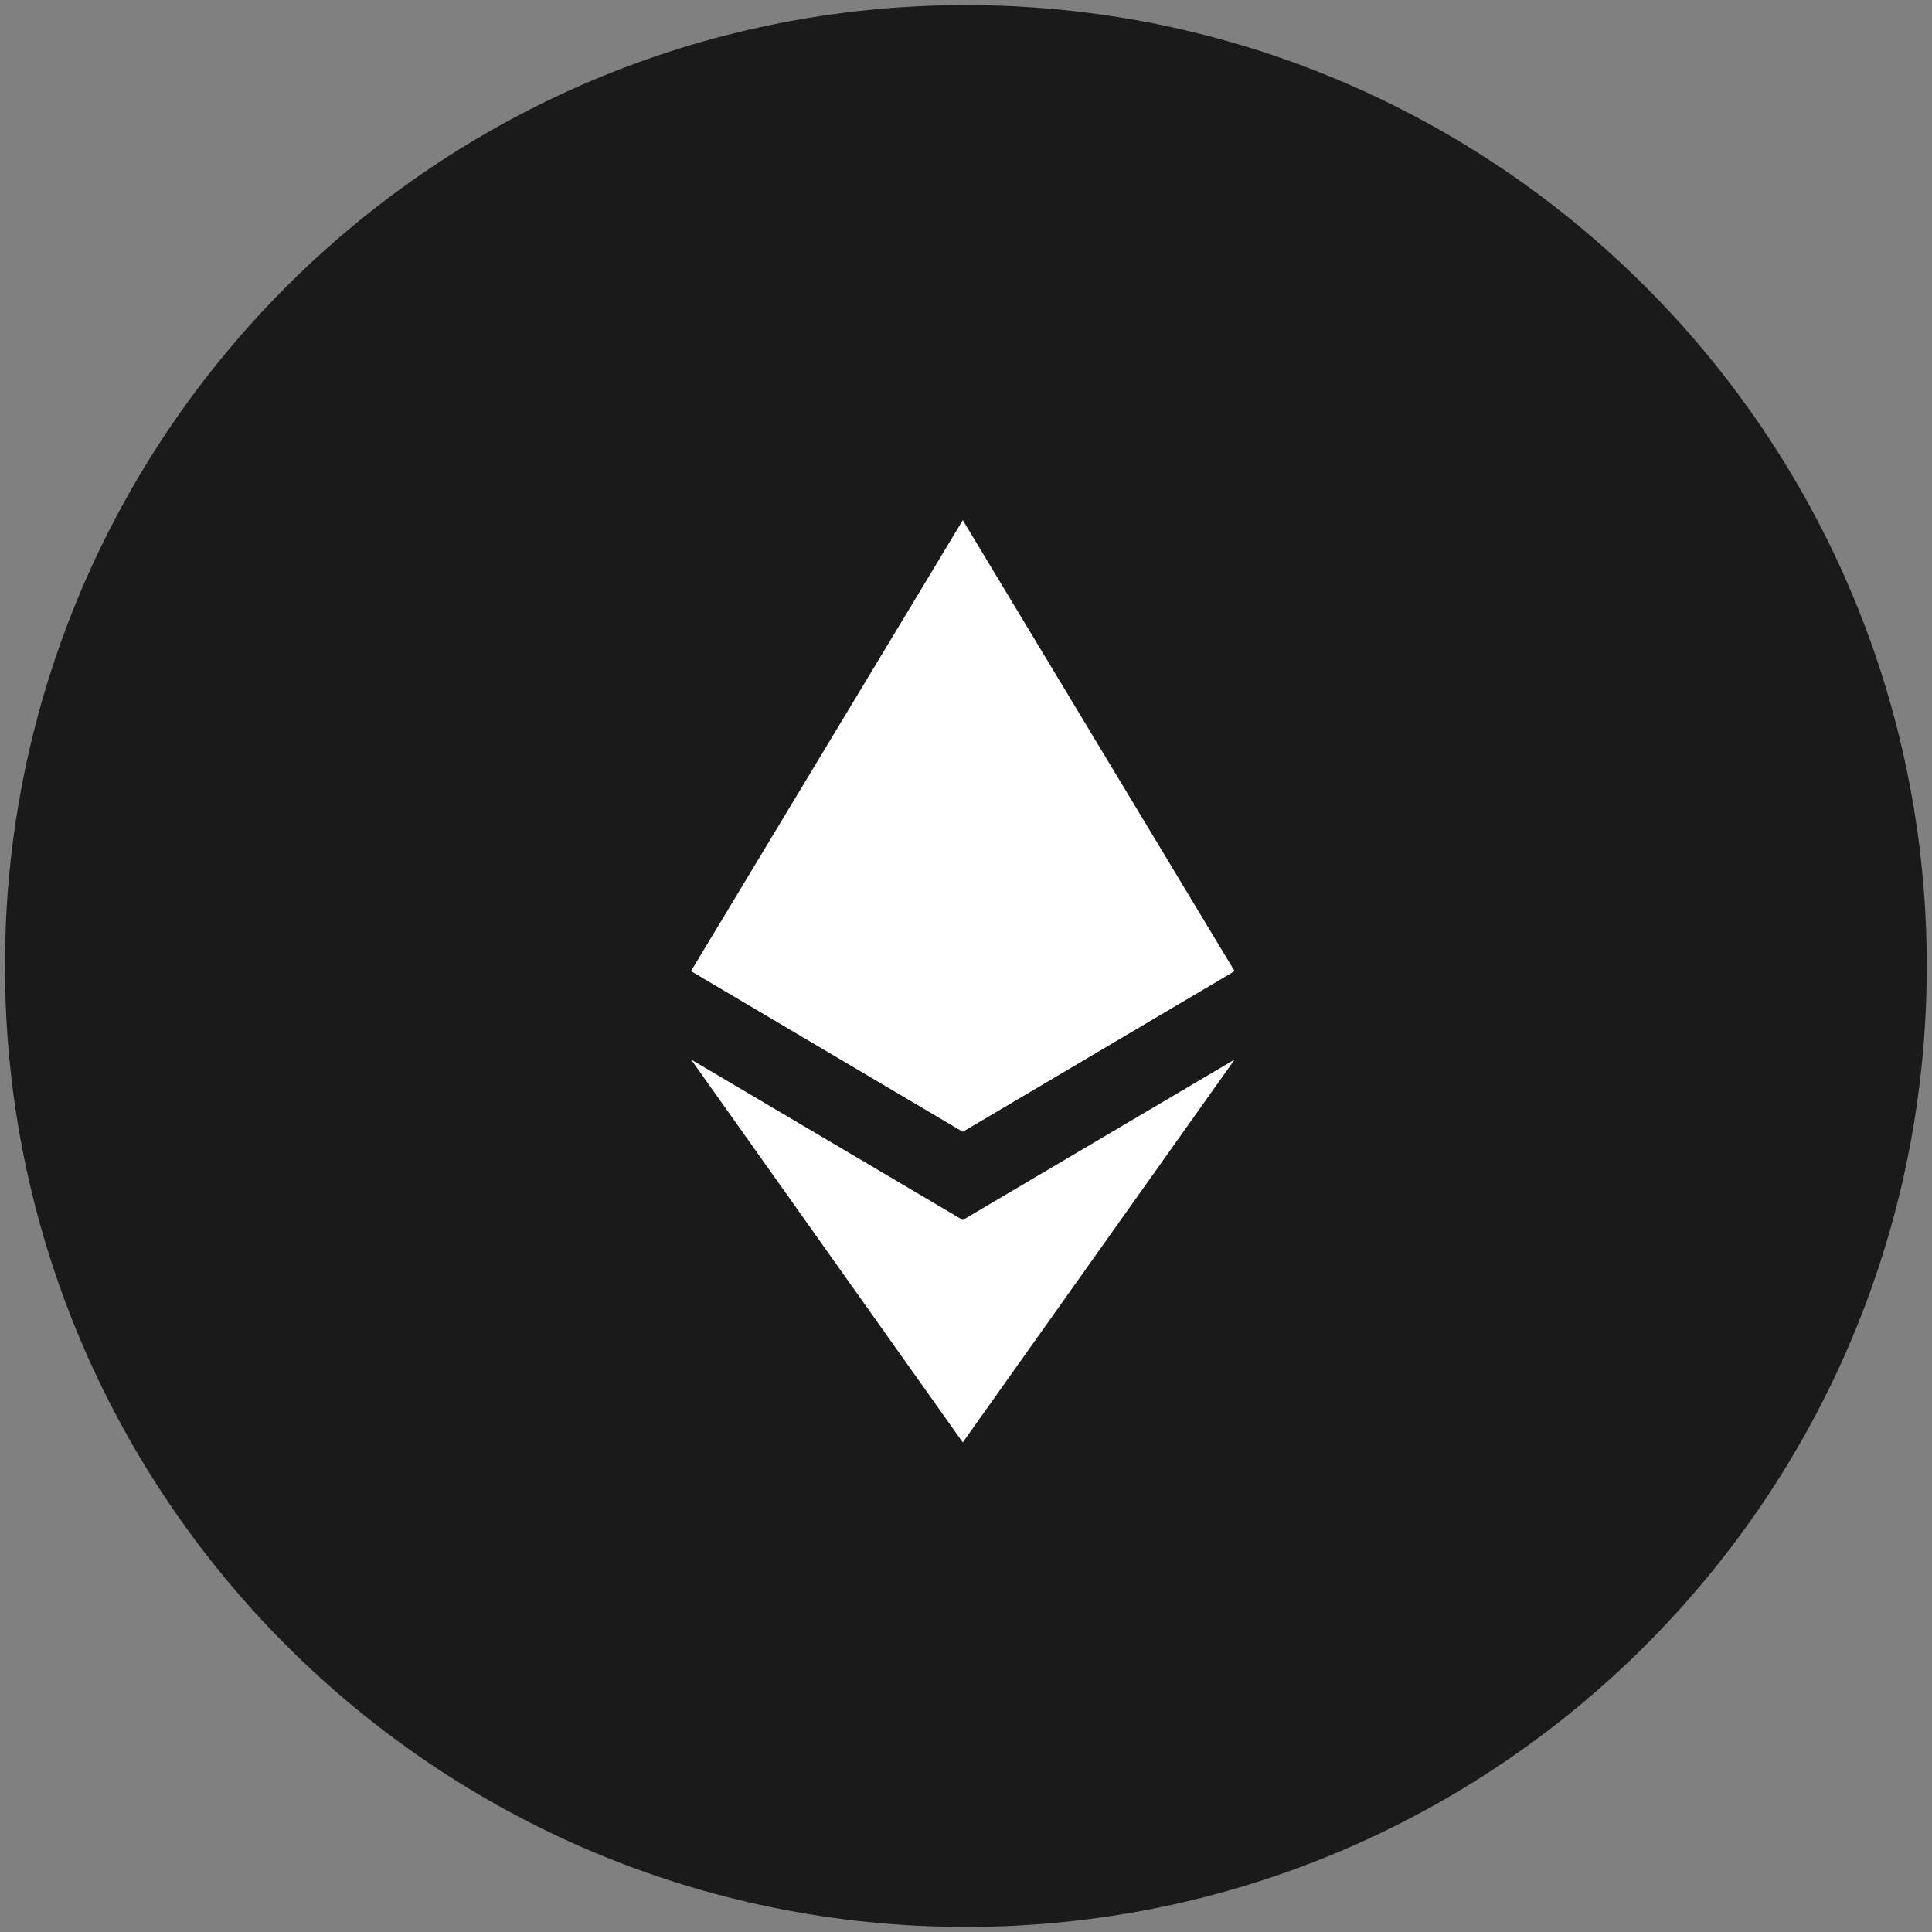
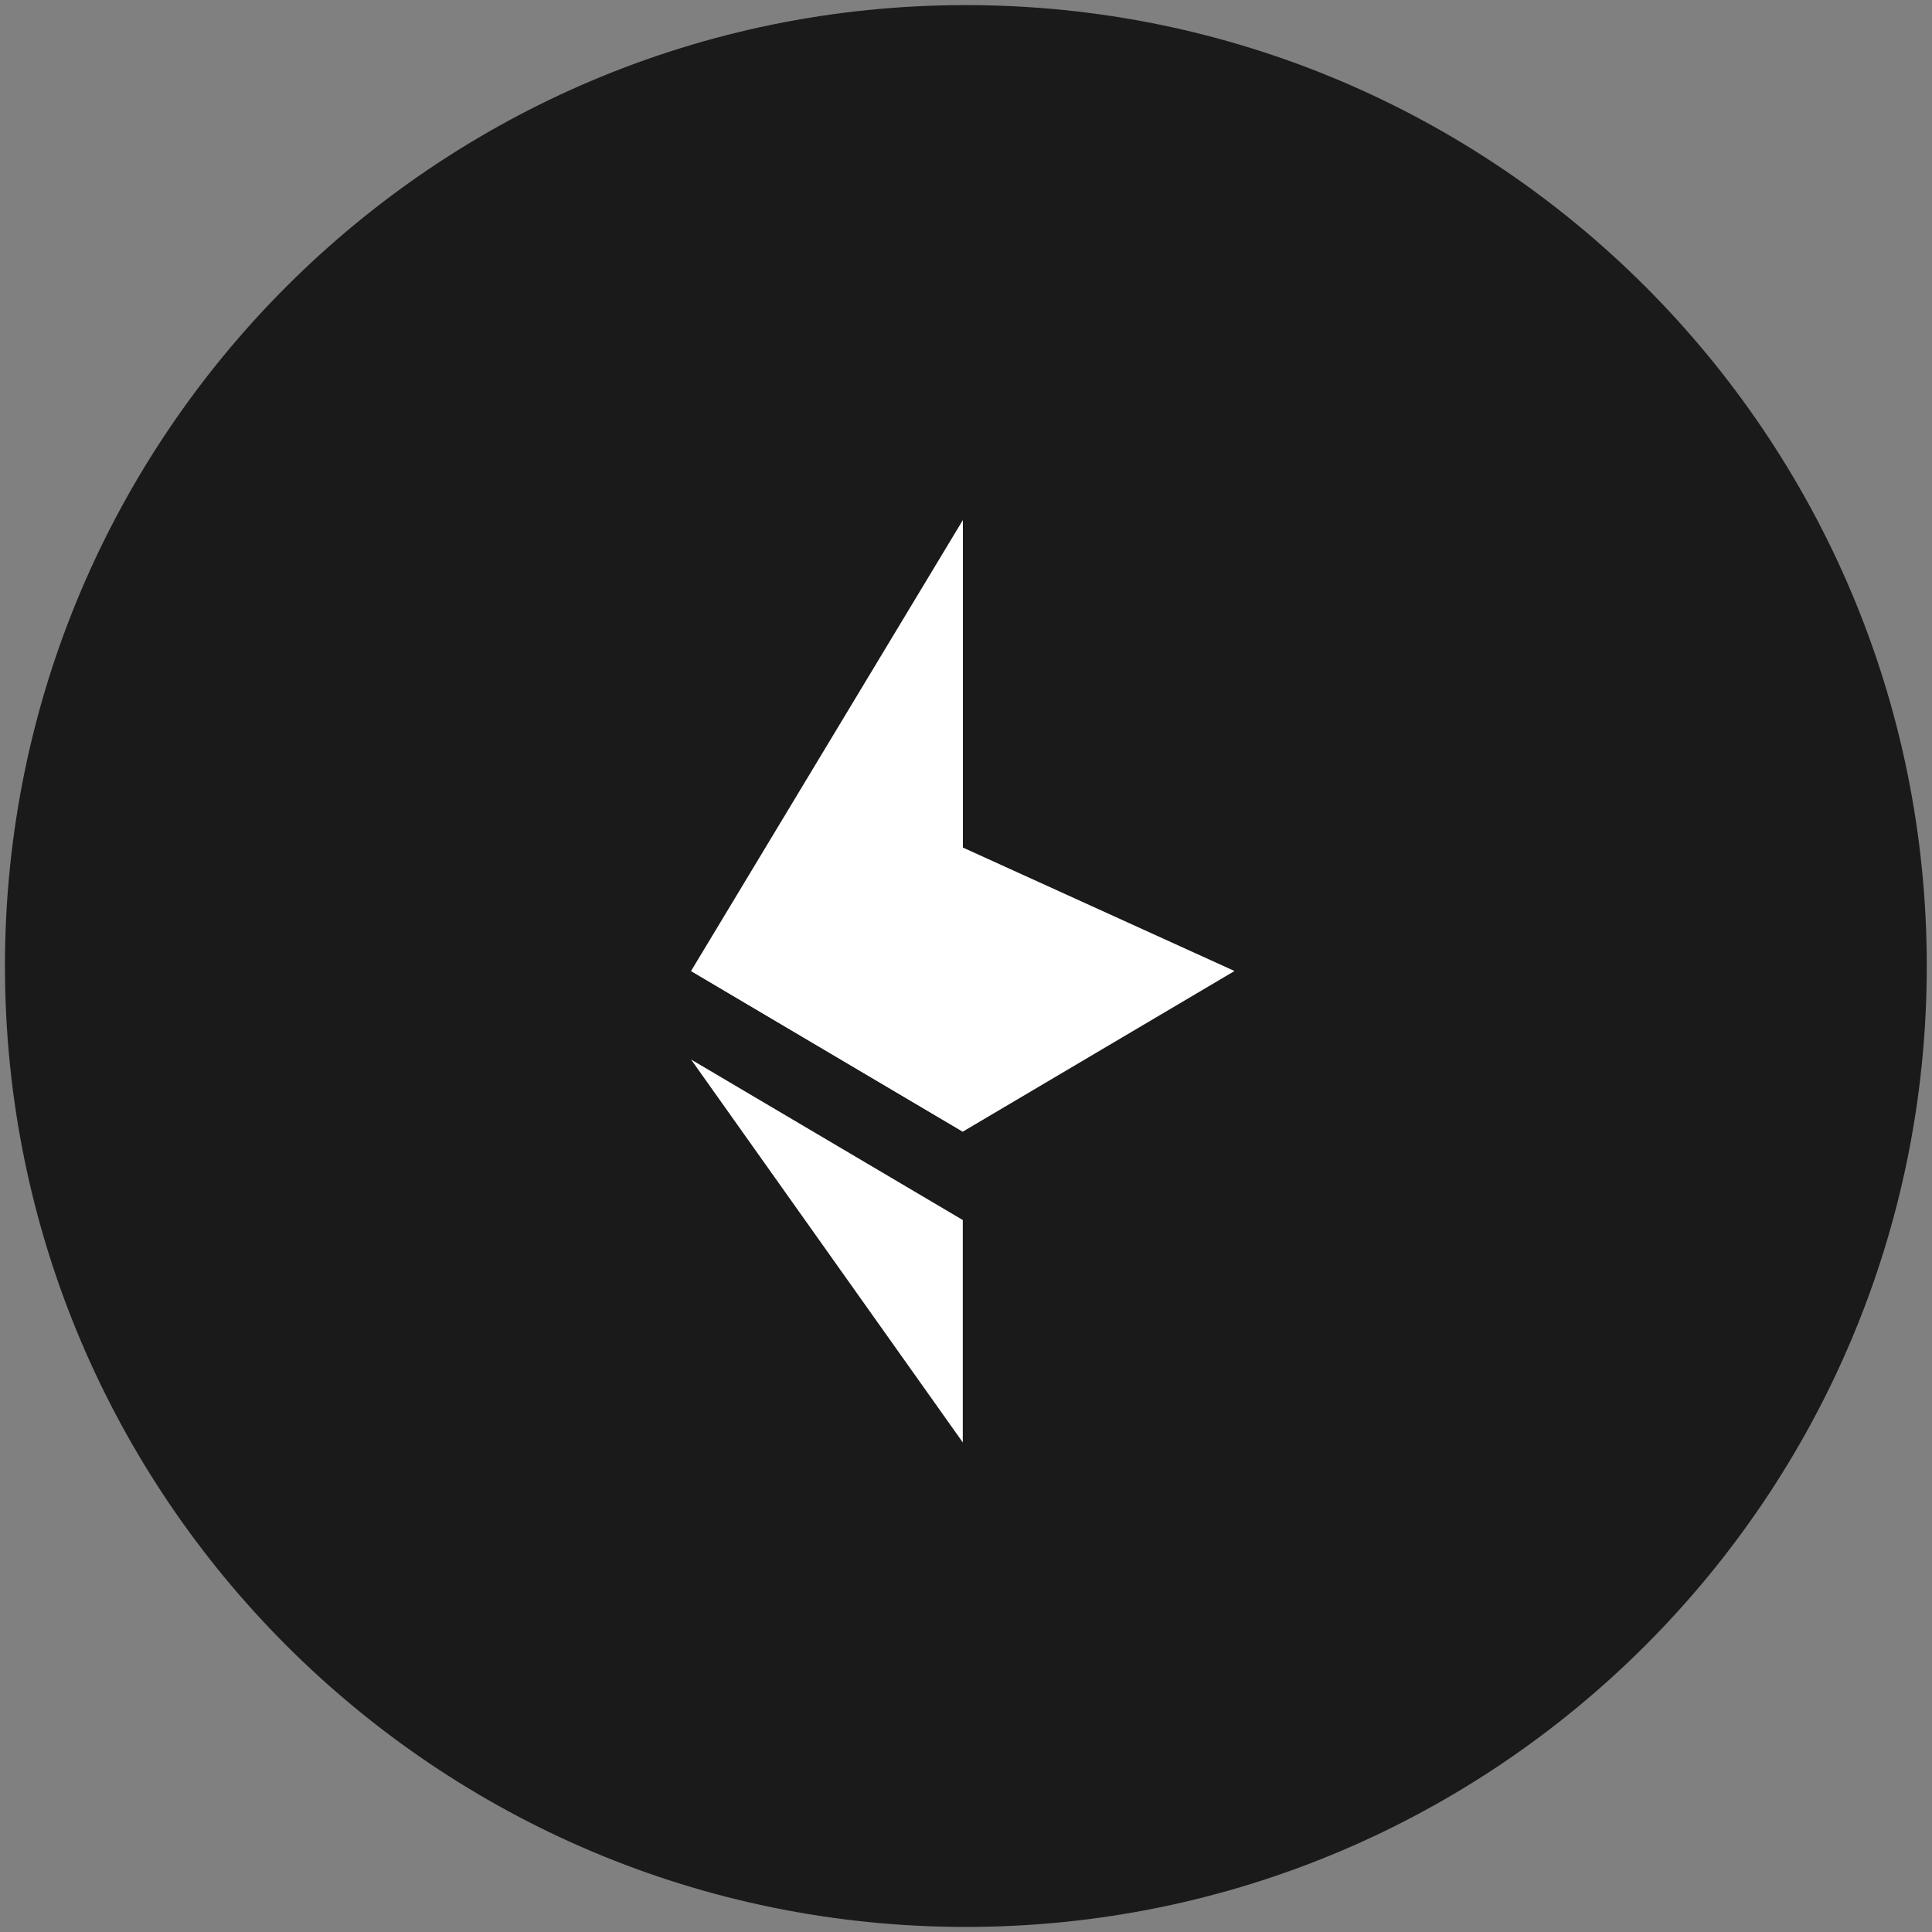
<svg xmlns="http://www.w3.org/2000/svg" width="64" height="64" viewBox="0 0 64 64" fill="none">
  <rect x="0" y="0" width="64" height="64" fill="#808080" stroke="none" />
  <path d="M63.827 32.001C63.827 49.581 49.575 63.832 31.995 63.832C14.415 63.832 0.164 49.581 0.164 32.001C0.164 14.421 14.415 0.169 31.995 0.169C49.575 0.169 63.827 14.421 63.827 32.001Z" fill="#1A1A1A" />
-   <path d="M31.894 17.231L31.697 17.899V37.291L31.894 37.487L40.895 32.166L31.894 17.231Z" fill="white" />
+   <path d="M31.894 17.231L31.697 17.899V37.291L31.894 37.487L31.894 17.231Z" fill="white" />
  <path d="M31.894 17.231L22.892 32.166L31.894 37.487V28.075V17.231Z" fill="white" />
-   <path d="M31.893 40.415L31.783 40.55V47.458L31.893 47.782L40.9 35.097L31.893 40.415Z" fill="white" />
  <path d="M31.894 47.782V40.415L22.892 35.097L31.894 47.782Z" fill="white" />
  <path d="M31.894 37.487L40.895 32.166L31.894 28.075V37.487Z" fill="white" />
  <path d="M22.892 32.166L31.893 37.487V28.075L22.892 32.166Z" fill="white" />
</svg>